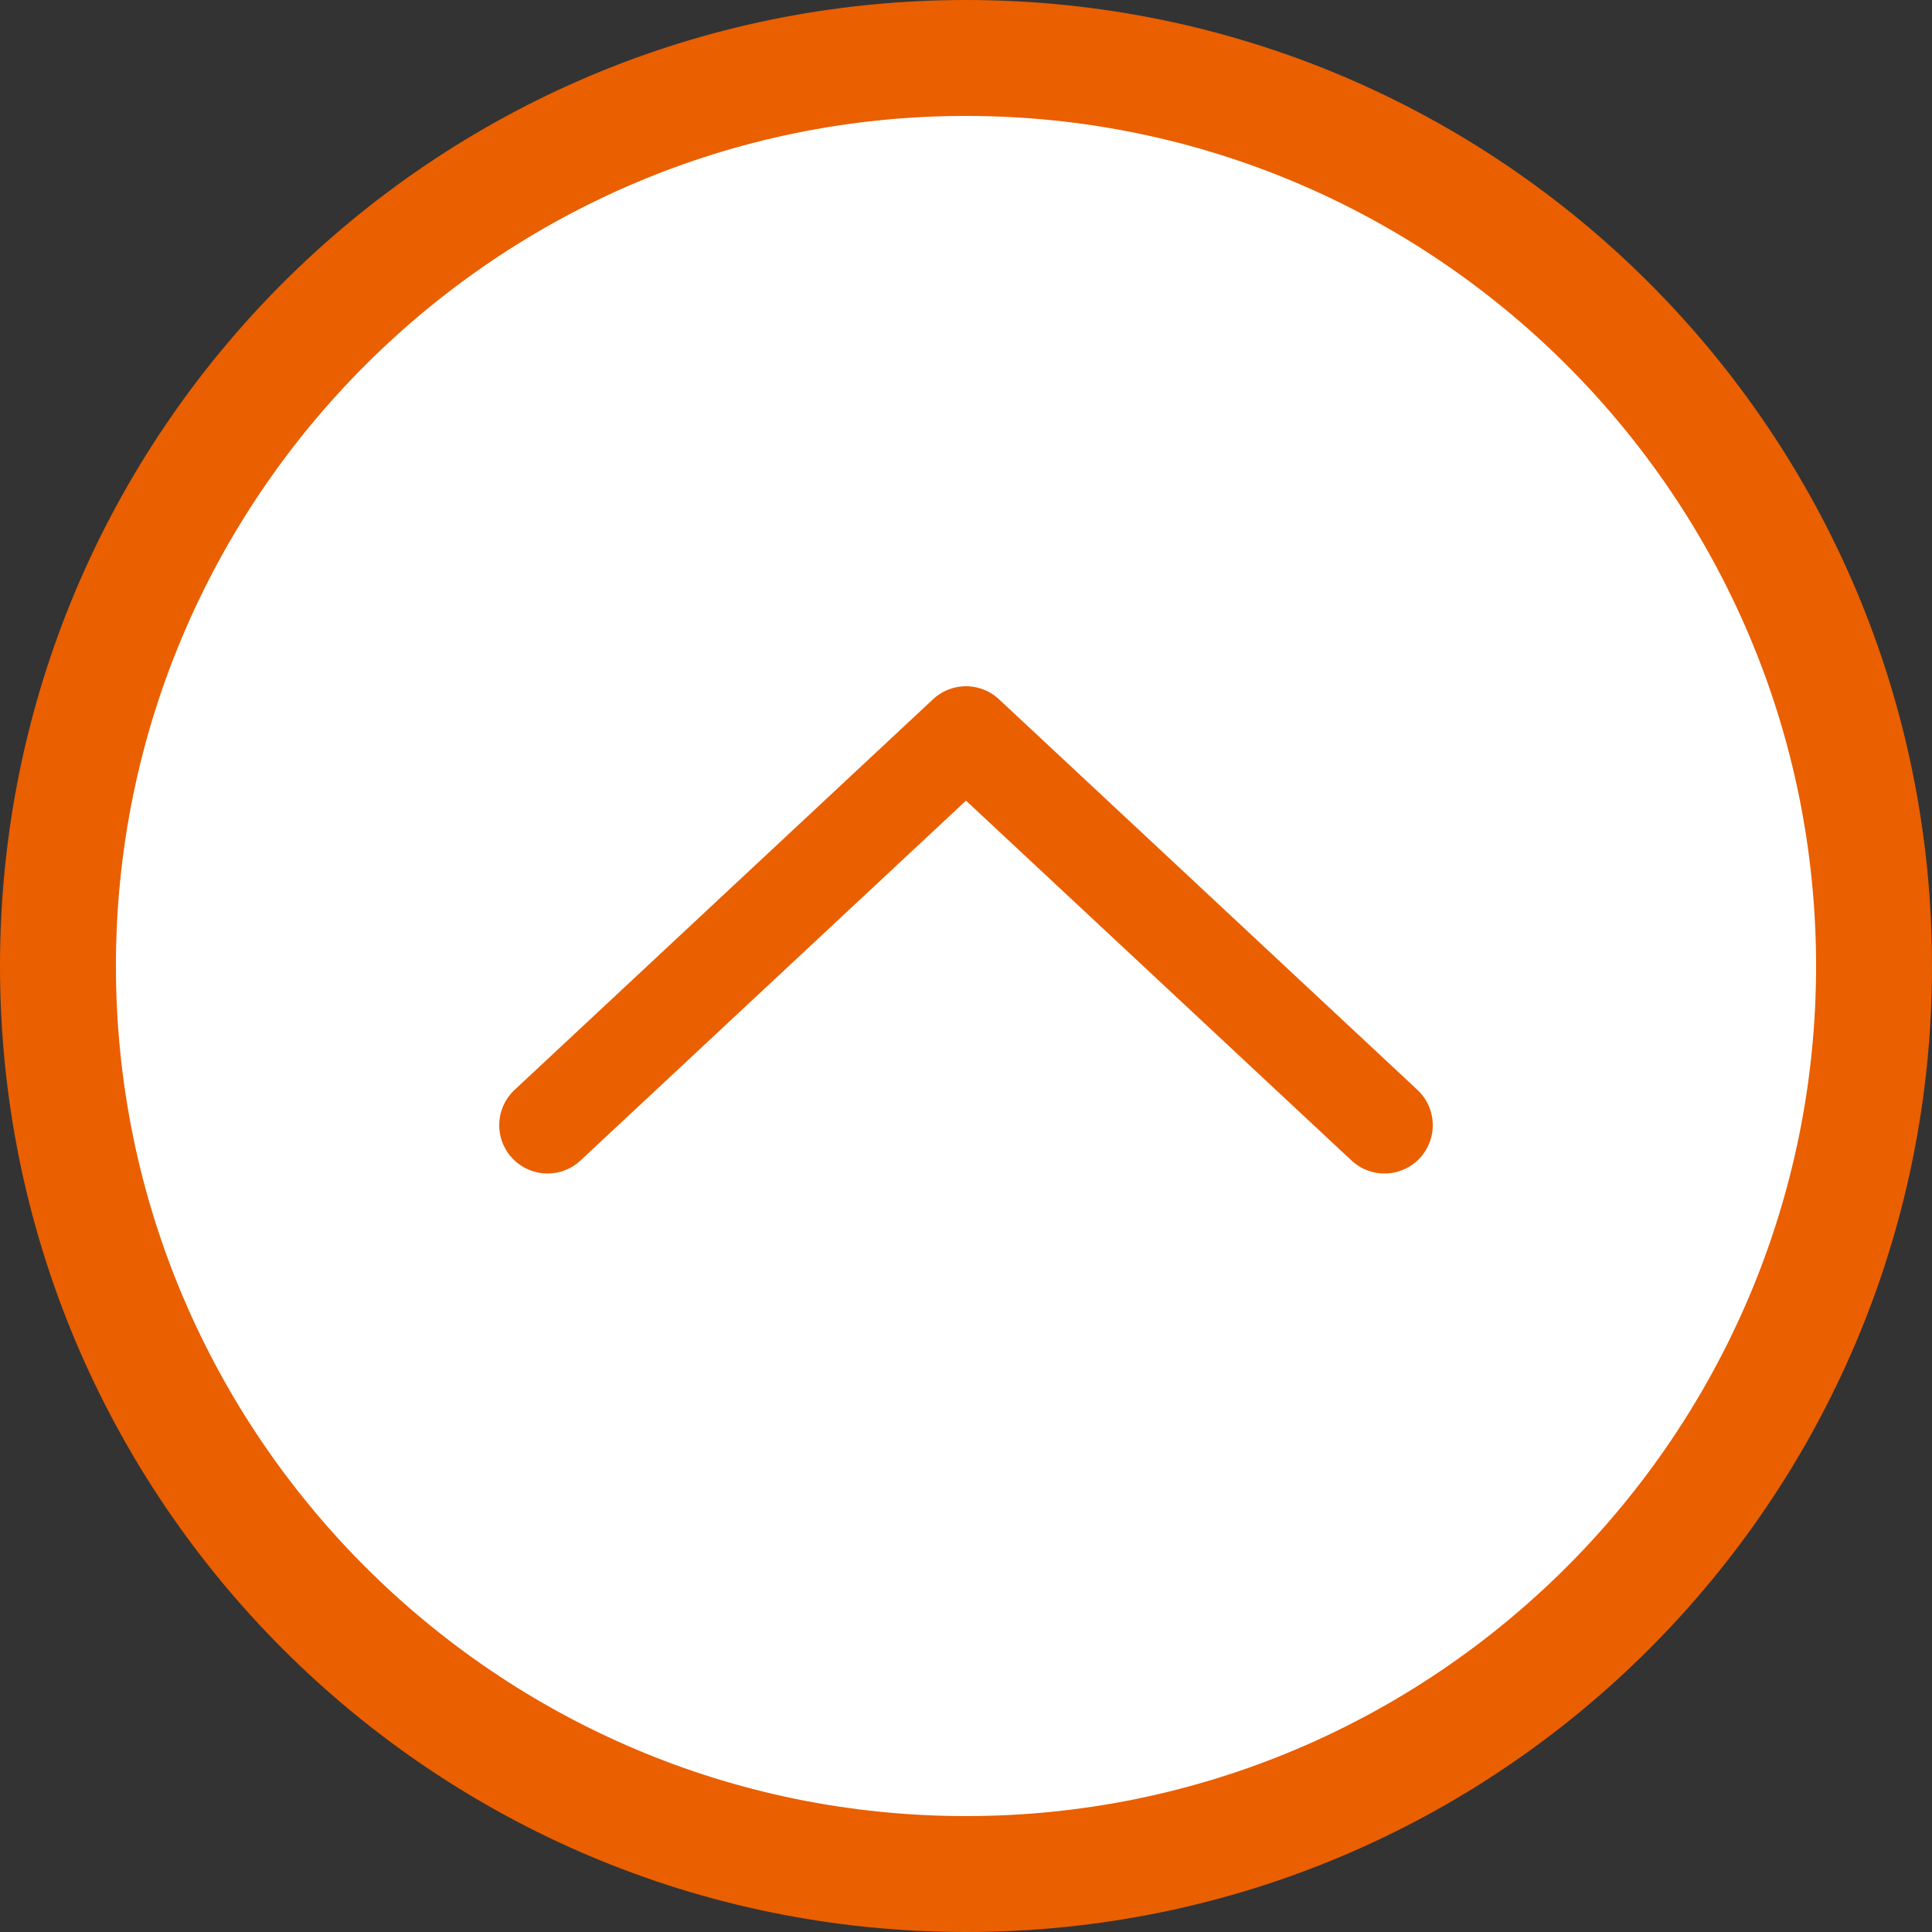
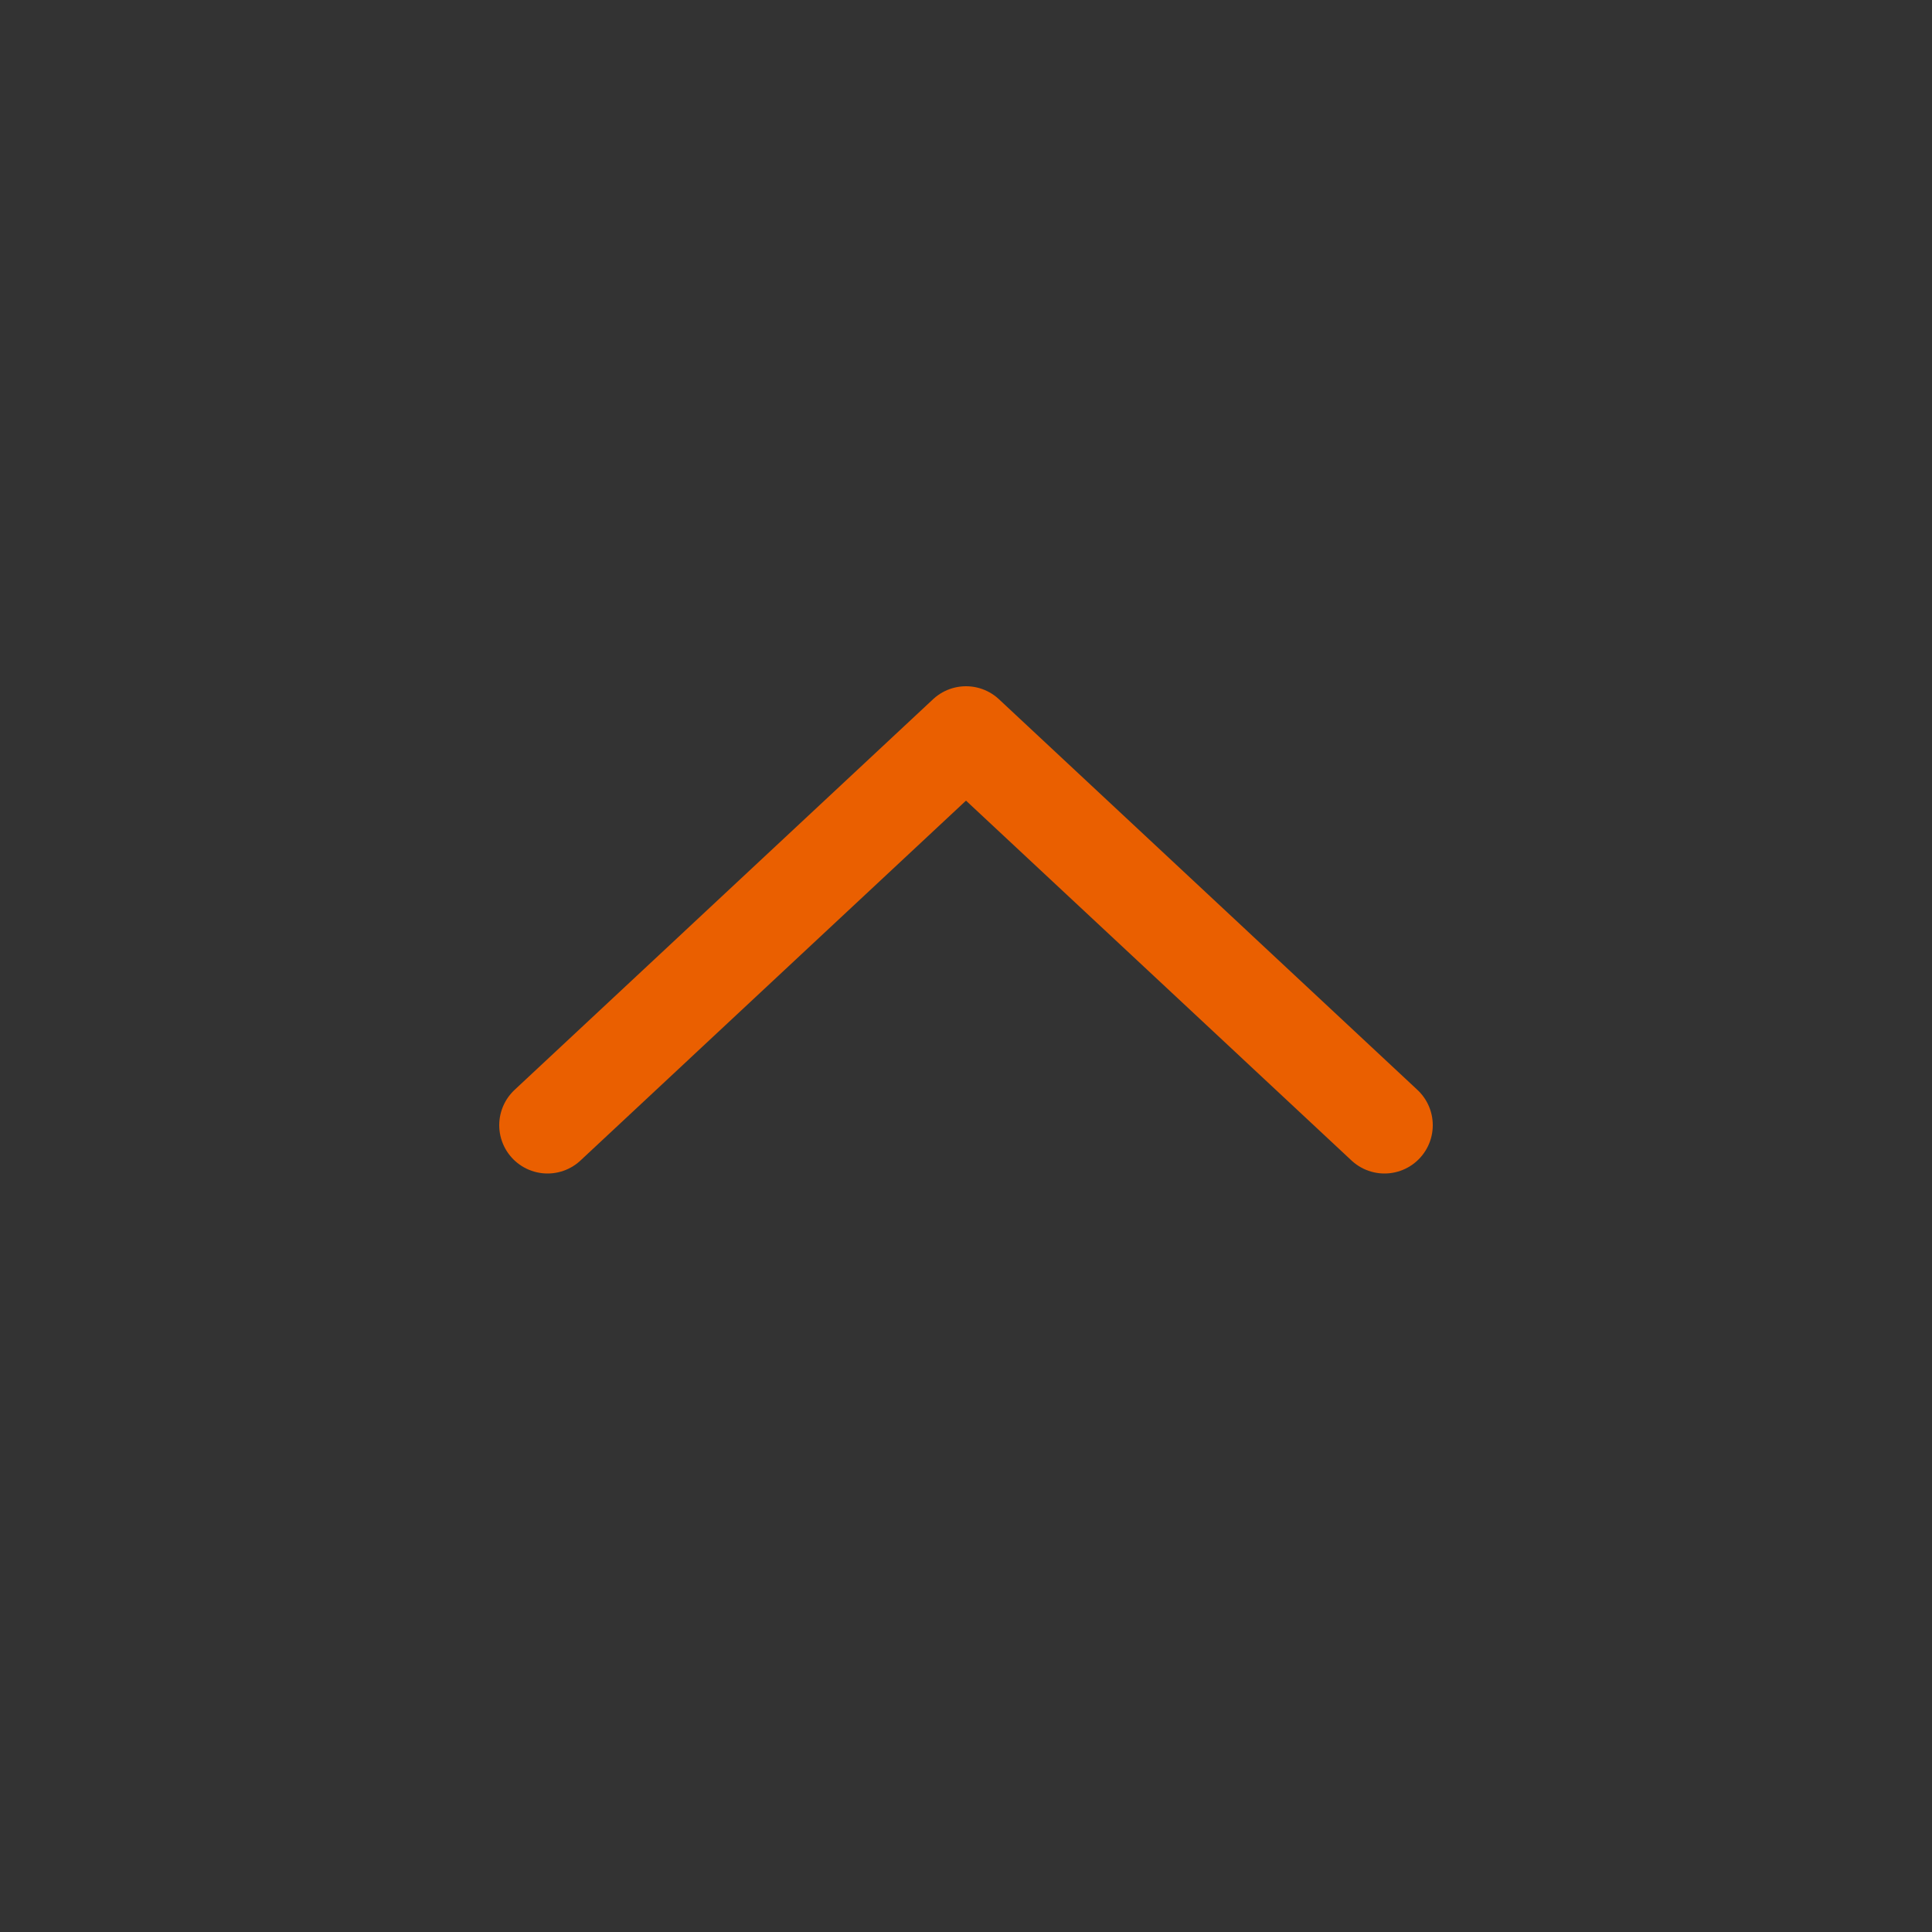
<svg xmlns="http://www.w3.org/2000/svg" id="_レイヤー_2" data-name="レイヤー 2" width="50" height="50" viewBox="0 0 50 50">
  <rect x="0" y="0" width="50" height="50" fill="#333333" stroke="none" />
  <defs>
    <style>
      .cls-1 {
        fill: #fff;
      }

      .cls-2 {
        fill: #ea5f00;
      }

      .cls-3 {
        fill: none;
        stroke: #ea5f00;
        stroke-linecap: round;
        stroke-linejoin: round;
        stroke-width: 2.5px;
      }
    </style>
  </defs>
  <g id="_説明" data-name="説明">
    <g>
      <g>
-         <path class="cls-1" d="M25,48.5c-12.96,0-23.5-10.54-23.5-23.5S12.04,1.5,25,1.5s23.5,10.54,23.5,23.5-10.54,23.5-23.5,23.5Z" />
-         <path class="cls-2" d="M25,3c12.13,0,22,9.87,22,22s-9.87,22-22,22S3,37.13,3,25,12.87,3,25,3M25,0C11.19,0,0,11.19,0,25s11.19,25,25,25,25-11.19,25-25S38.81,0,25,0h0Z" />
-       </g>
+         </g>
      <polyline class="cls-3" points="14.17 29.12 25 19.01 35.83 29.12" />
    </g>
  </g>
</svg>